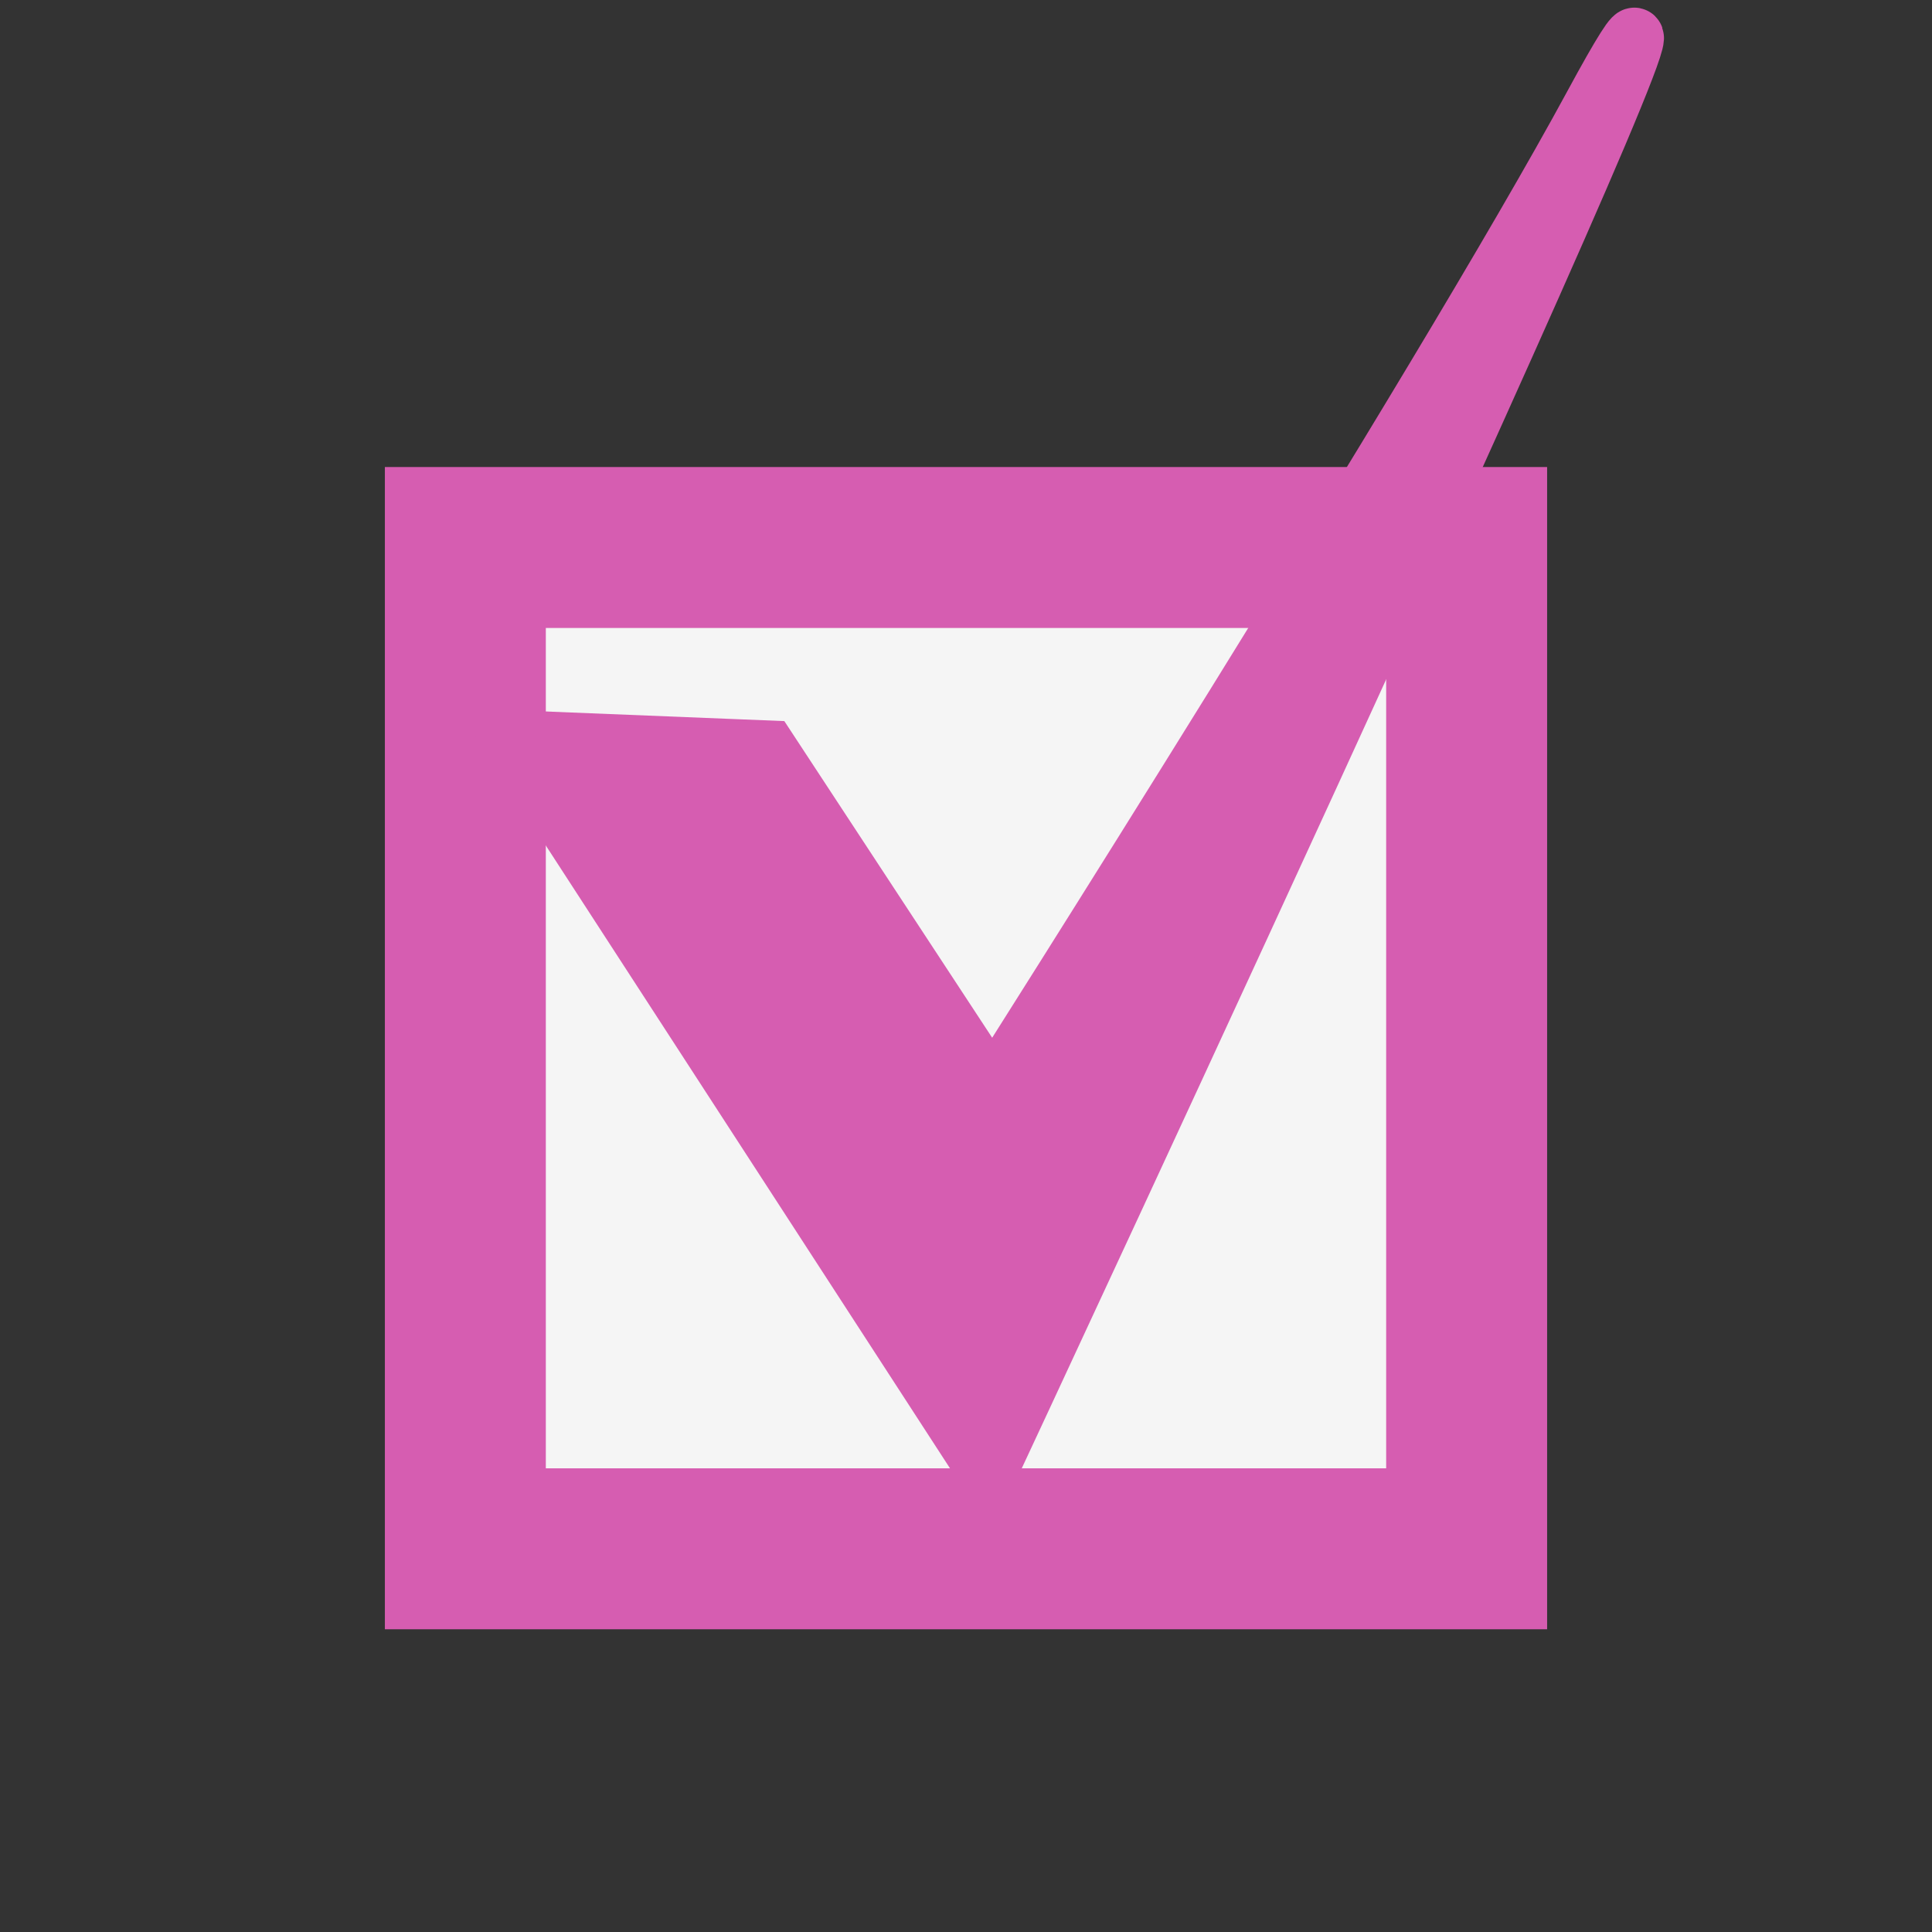
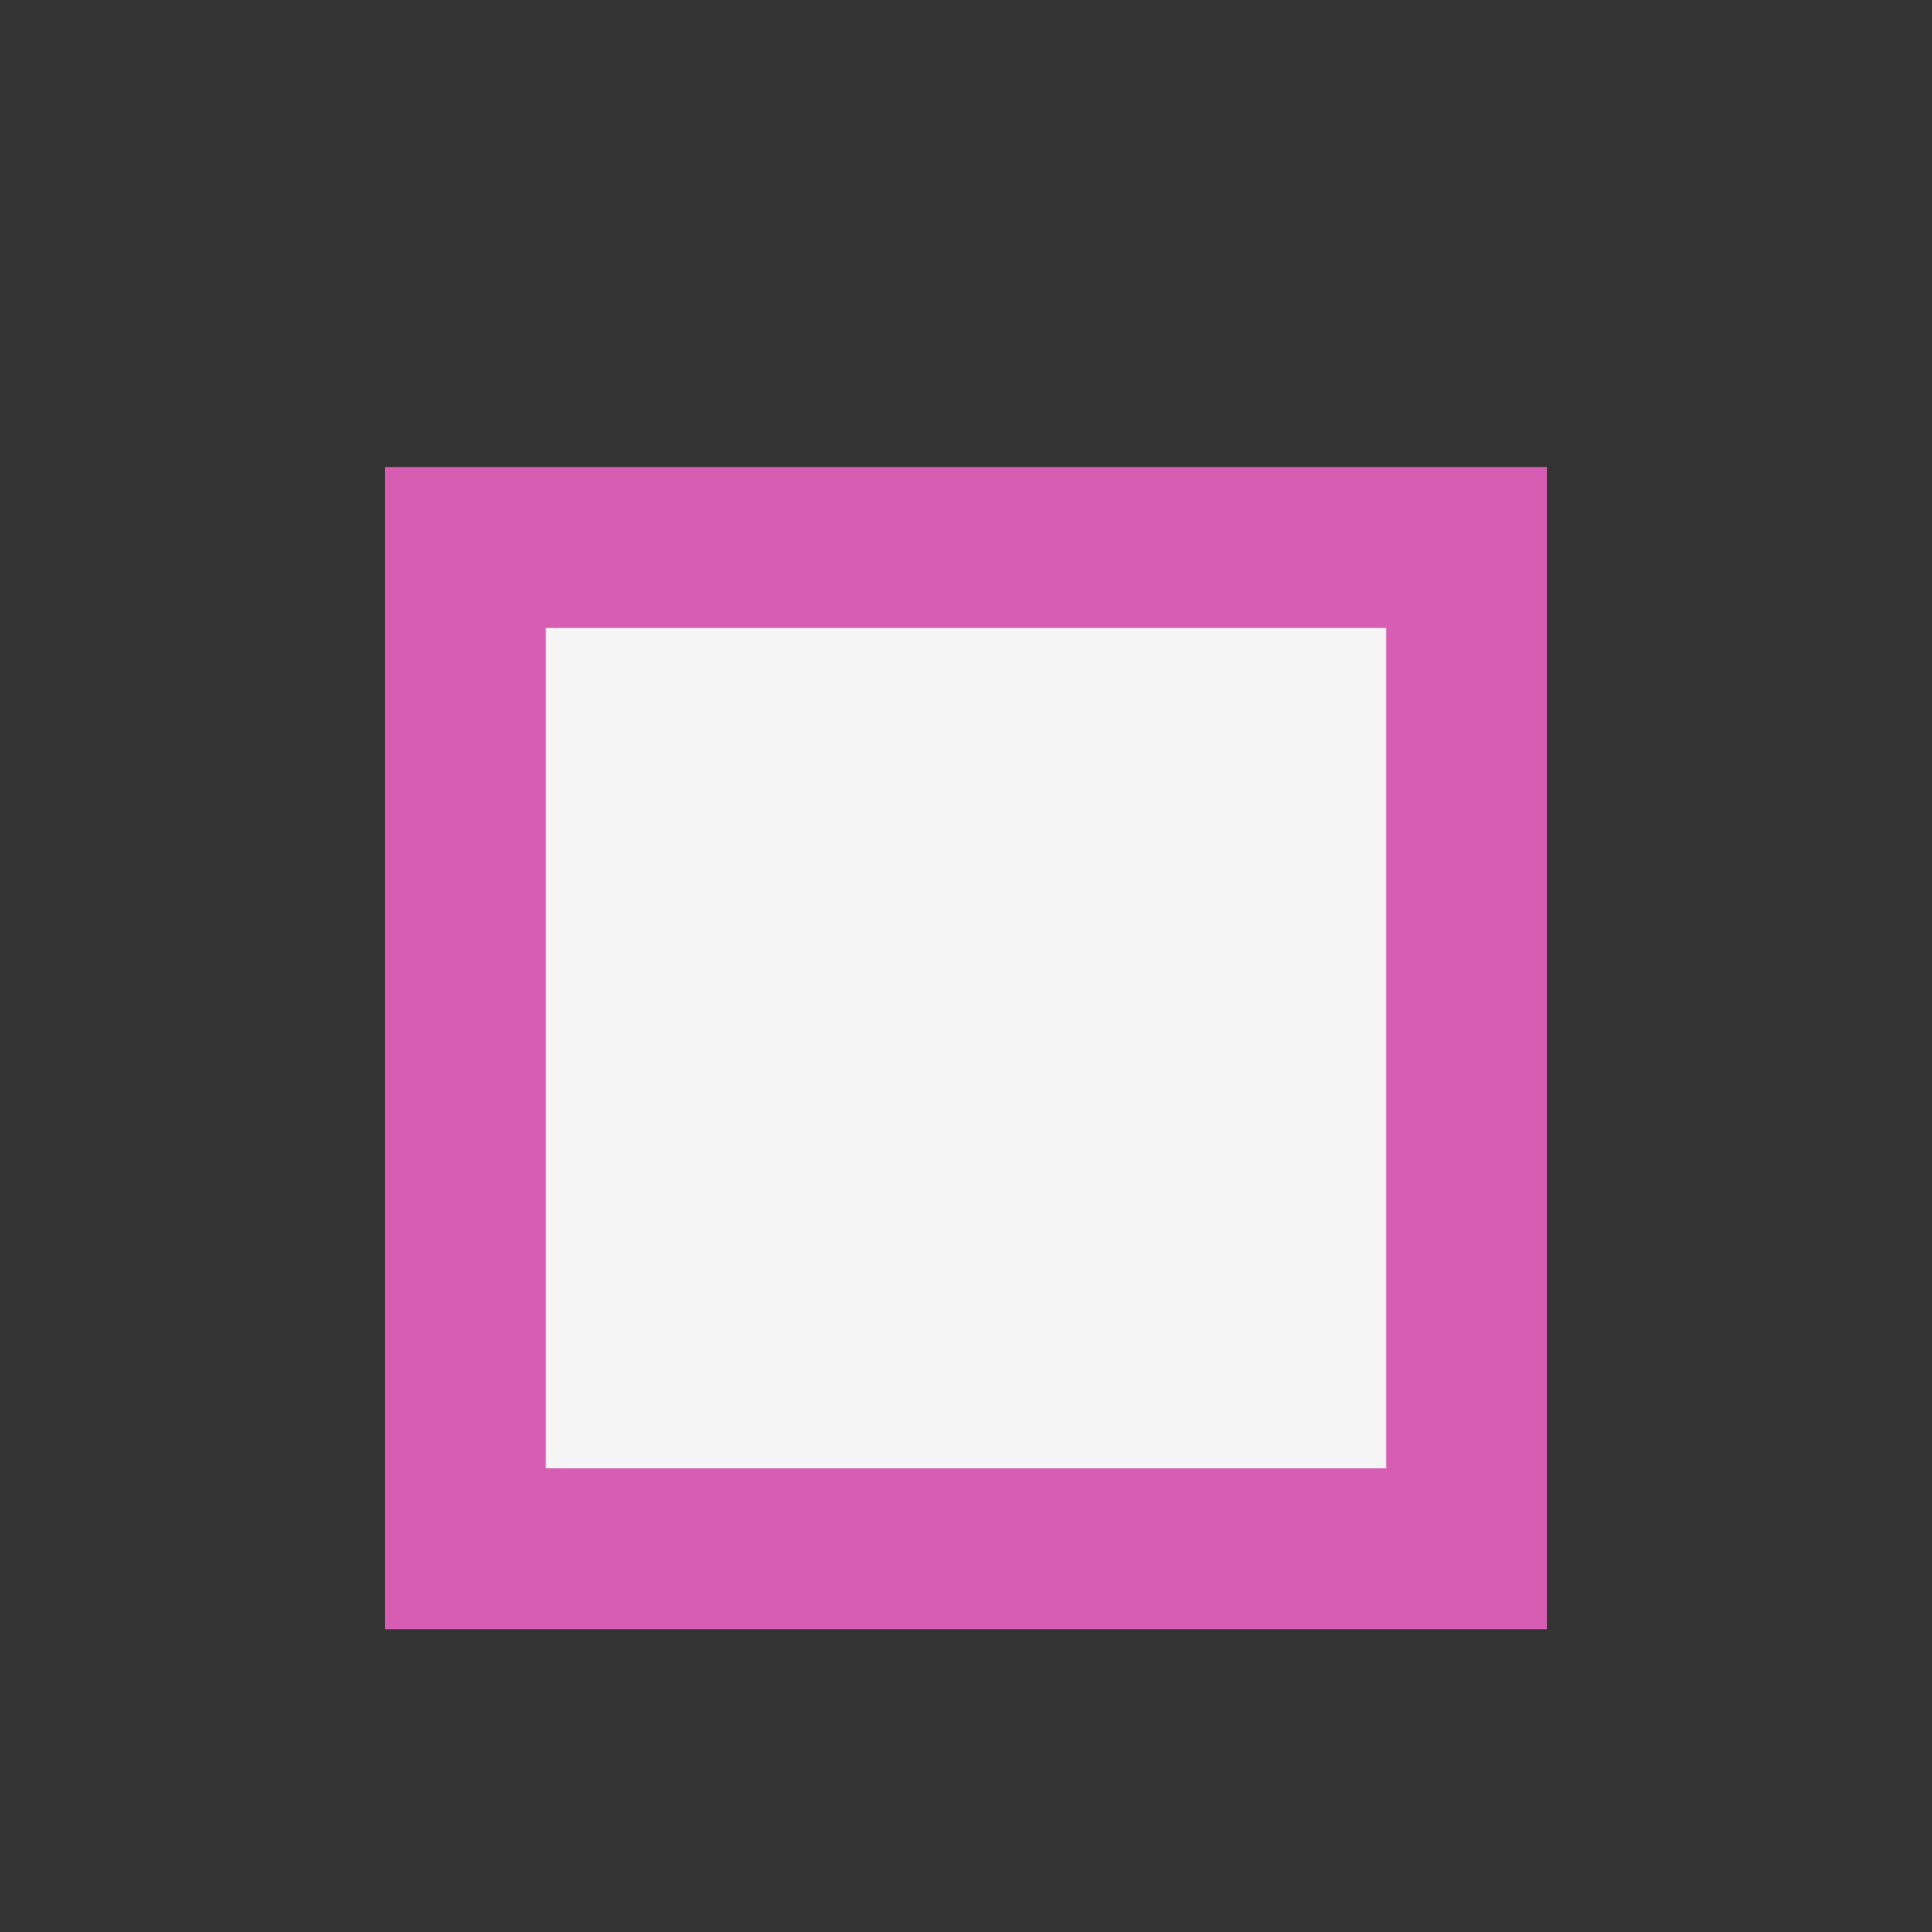
<svg xmlns="http://www.w3.org/2000/svg" xmlns:ns1="http://sodipodi.sourceforge.net/DTD/sodipodi-0.dtd" xmlns:ns2="http://www.inkscape.org/namespaces/inkscape" width="48" height="48" viewBox="0 0 12.7 12.7" version="1.1" id="svg5" ns1:docname="check_amaranth.svg" ns2:version="1.2.2 (732a01da63, 2022-12-09)">
  <rect x="0" y="0" width="12.7" height="12.7" fill="#333333" stroke="none" />
  <ns1:namedview id="namedview7" pagecolor="#ffffff" bordercolor="#666666" borderopacity="1.0" ns2:showpageshadow="2" ns2:pageopacity="0.0" ns2:pagecheckerboard="false" ns2:deskcolor="#d1d1d1" ns2:document-units="px" showgrid="false" ns2:zoom="11.313708" ns2:cx="8.8388352" ns2:cy="22.362253" ns2:window-width="1920" ns2:window-height="1009" ns2:window-x="1912" ns2:window-y="-8" ns2:window-maximized="1" ns2:current-layer="layer1" />
  <defs id="defs2" />
  <g ns2:label="check" ns2:groupmode="layer" id="layer1">
    <rect style="fill:#ffffff;fill-opacity:0.953;stroke:#d65db1;stroke-width:1.058;stroke-linecap:round;stroke-dasharray:none;stroke-opacity:1;paint-order:markers stroke fill" id="rect11592" width="6.582" height="6.582" x="3.059" y="3.599" />
-     <path style="fill:#d65db1;fill-opacity:1;stroke:#d65db1;stroke-width:0.382px;stroke-linecap:butt;stroke-linejoin:miter;stroke-opacity:1" d="M 5.05,4.927 3.362,4.859 6.492,9.682 c 0,0 5.539,-11.871 3.978,-8.99 C 9.47,2.538 6.525,7.174 6.525,7.174 Z" id="path3499" ns1:nodetypes="cccscc" ns2:label="check" />
  </g>
</svg>